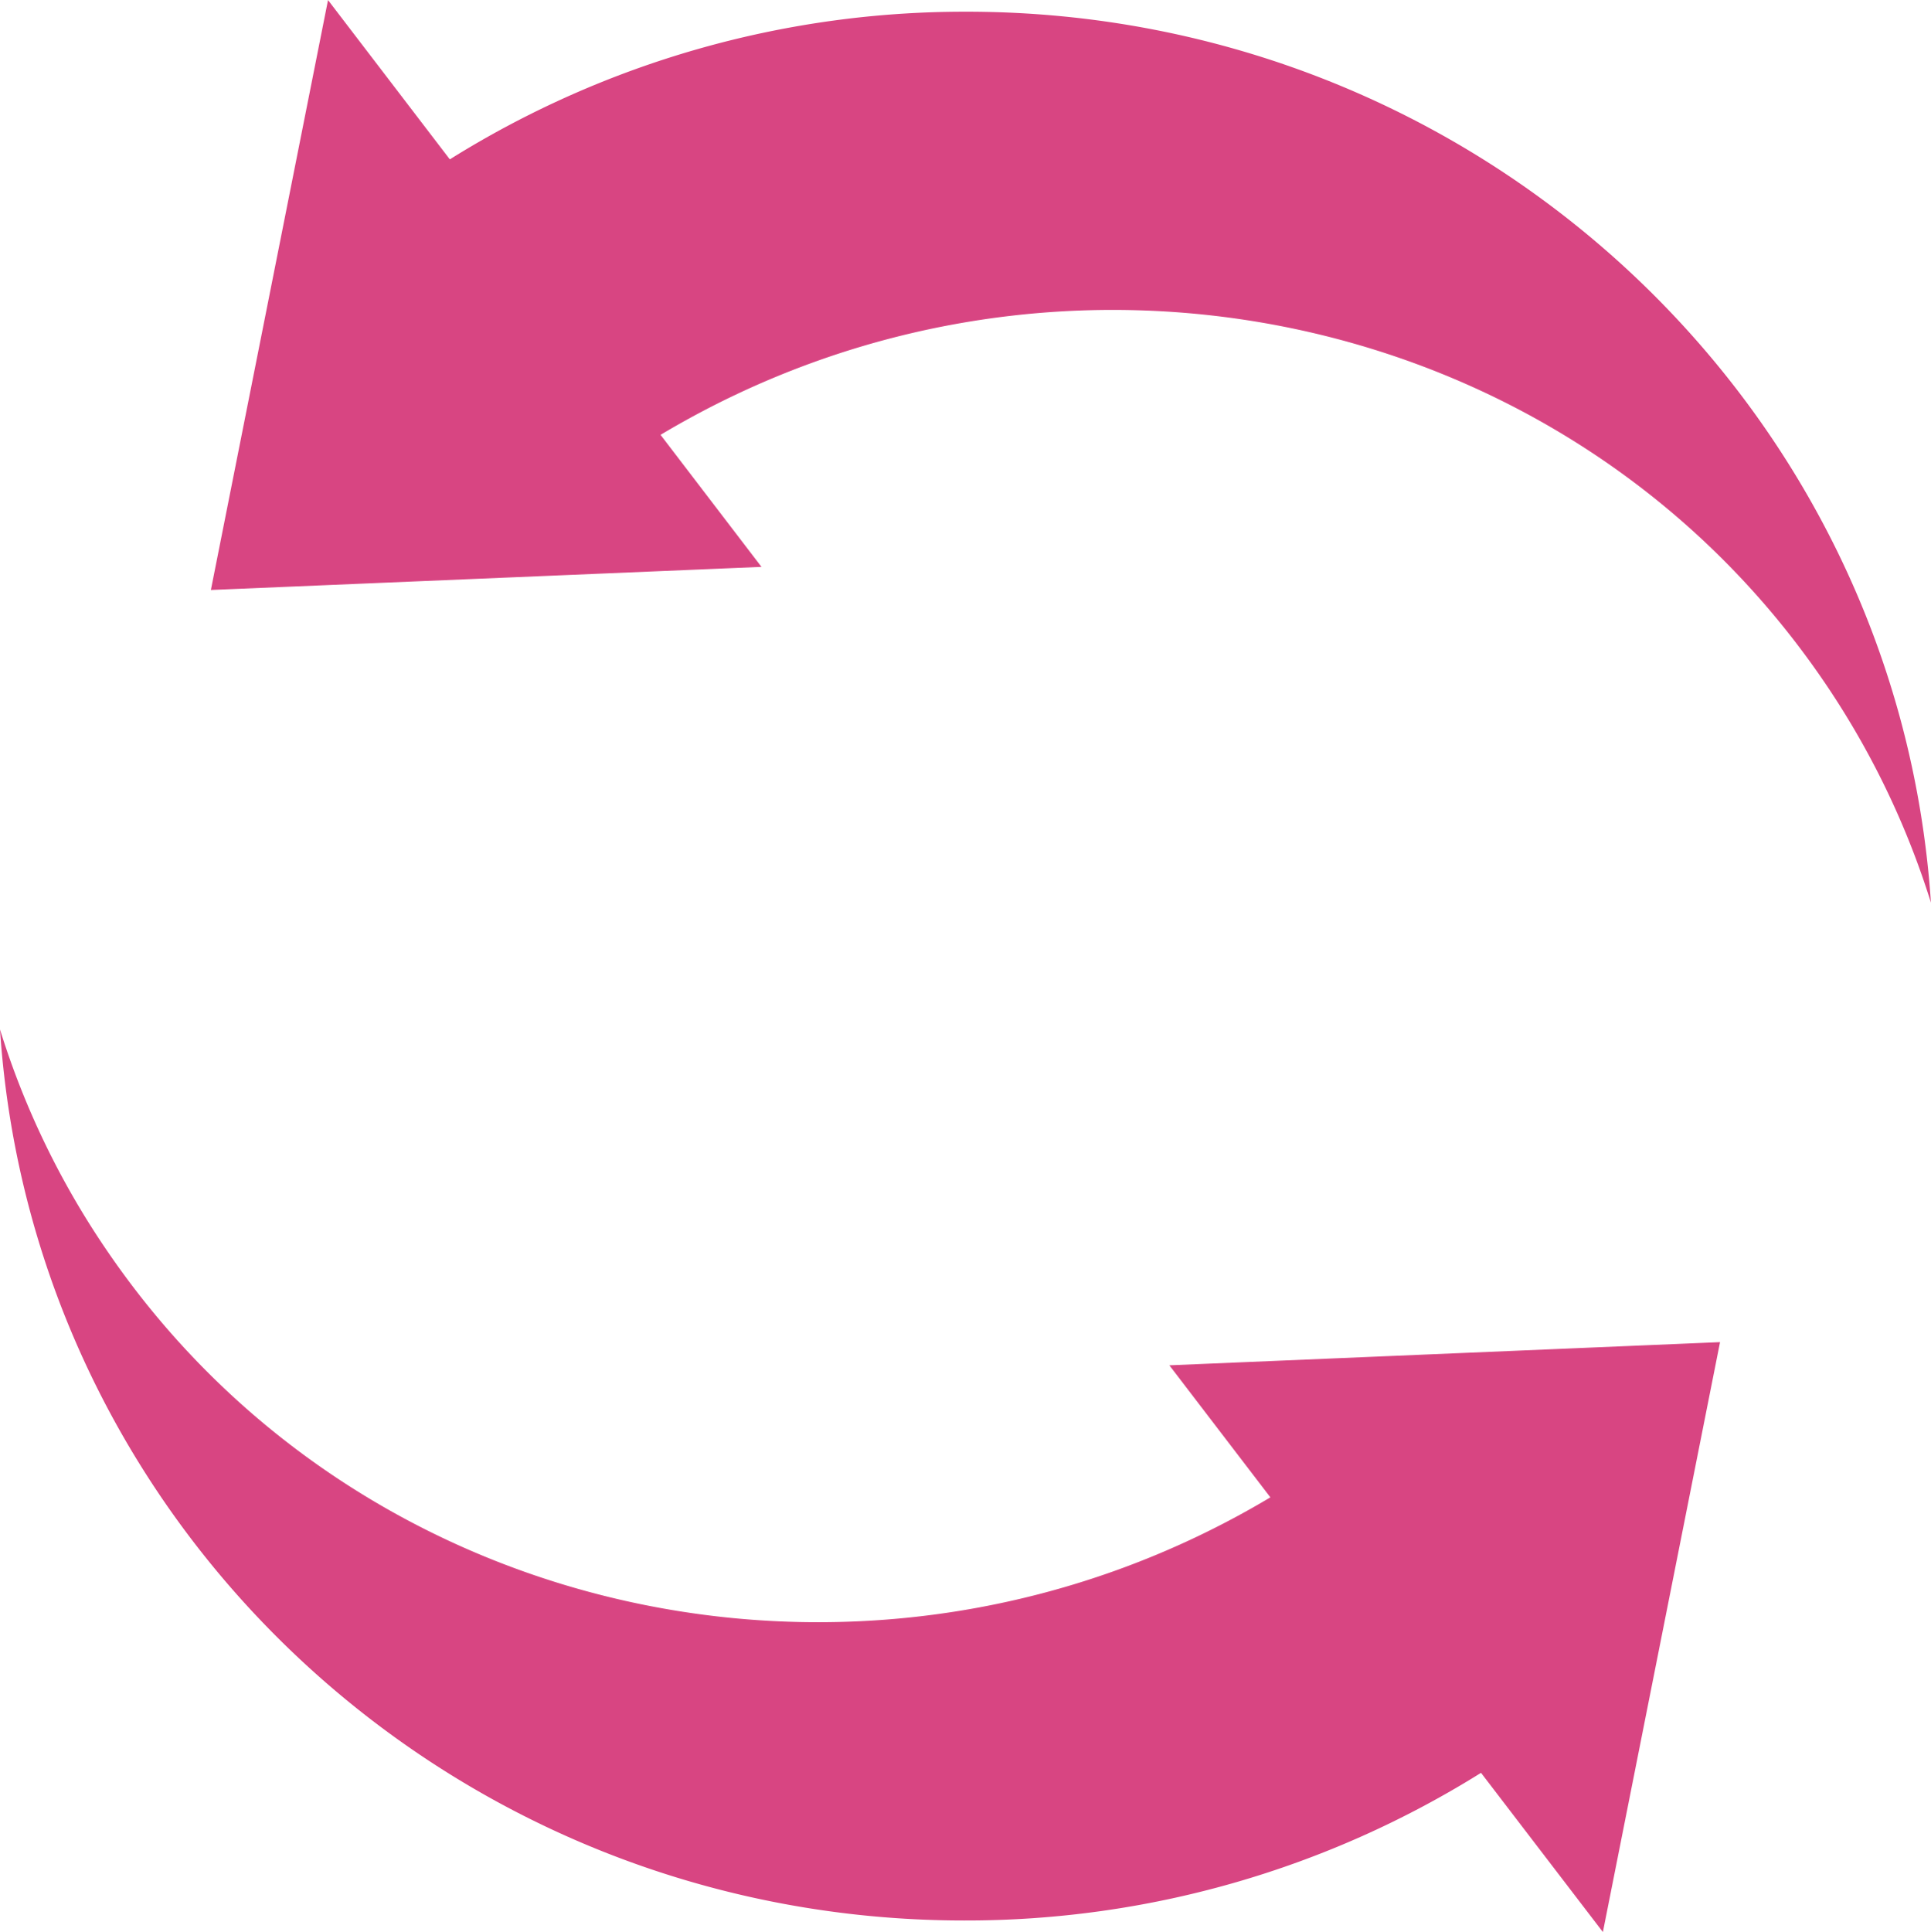
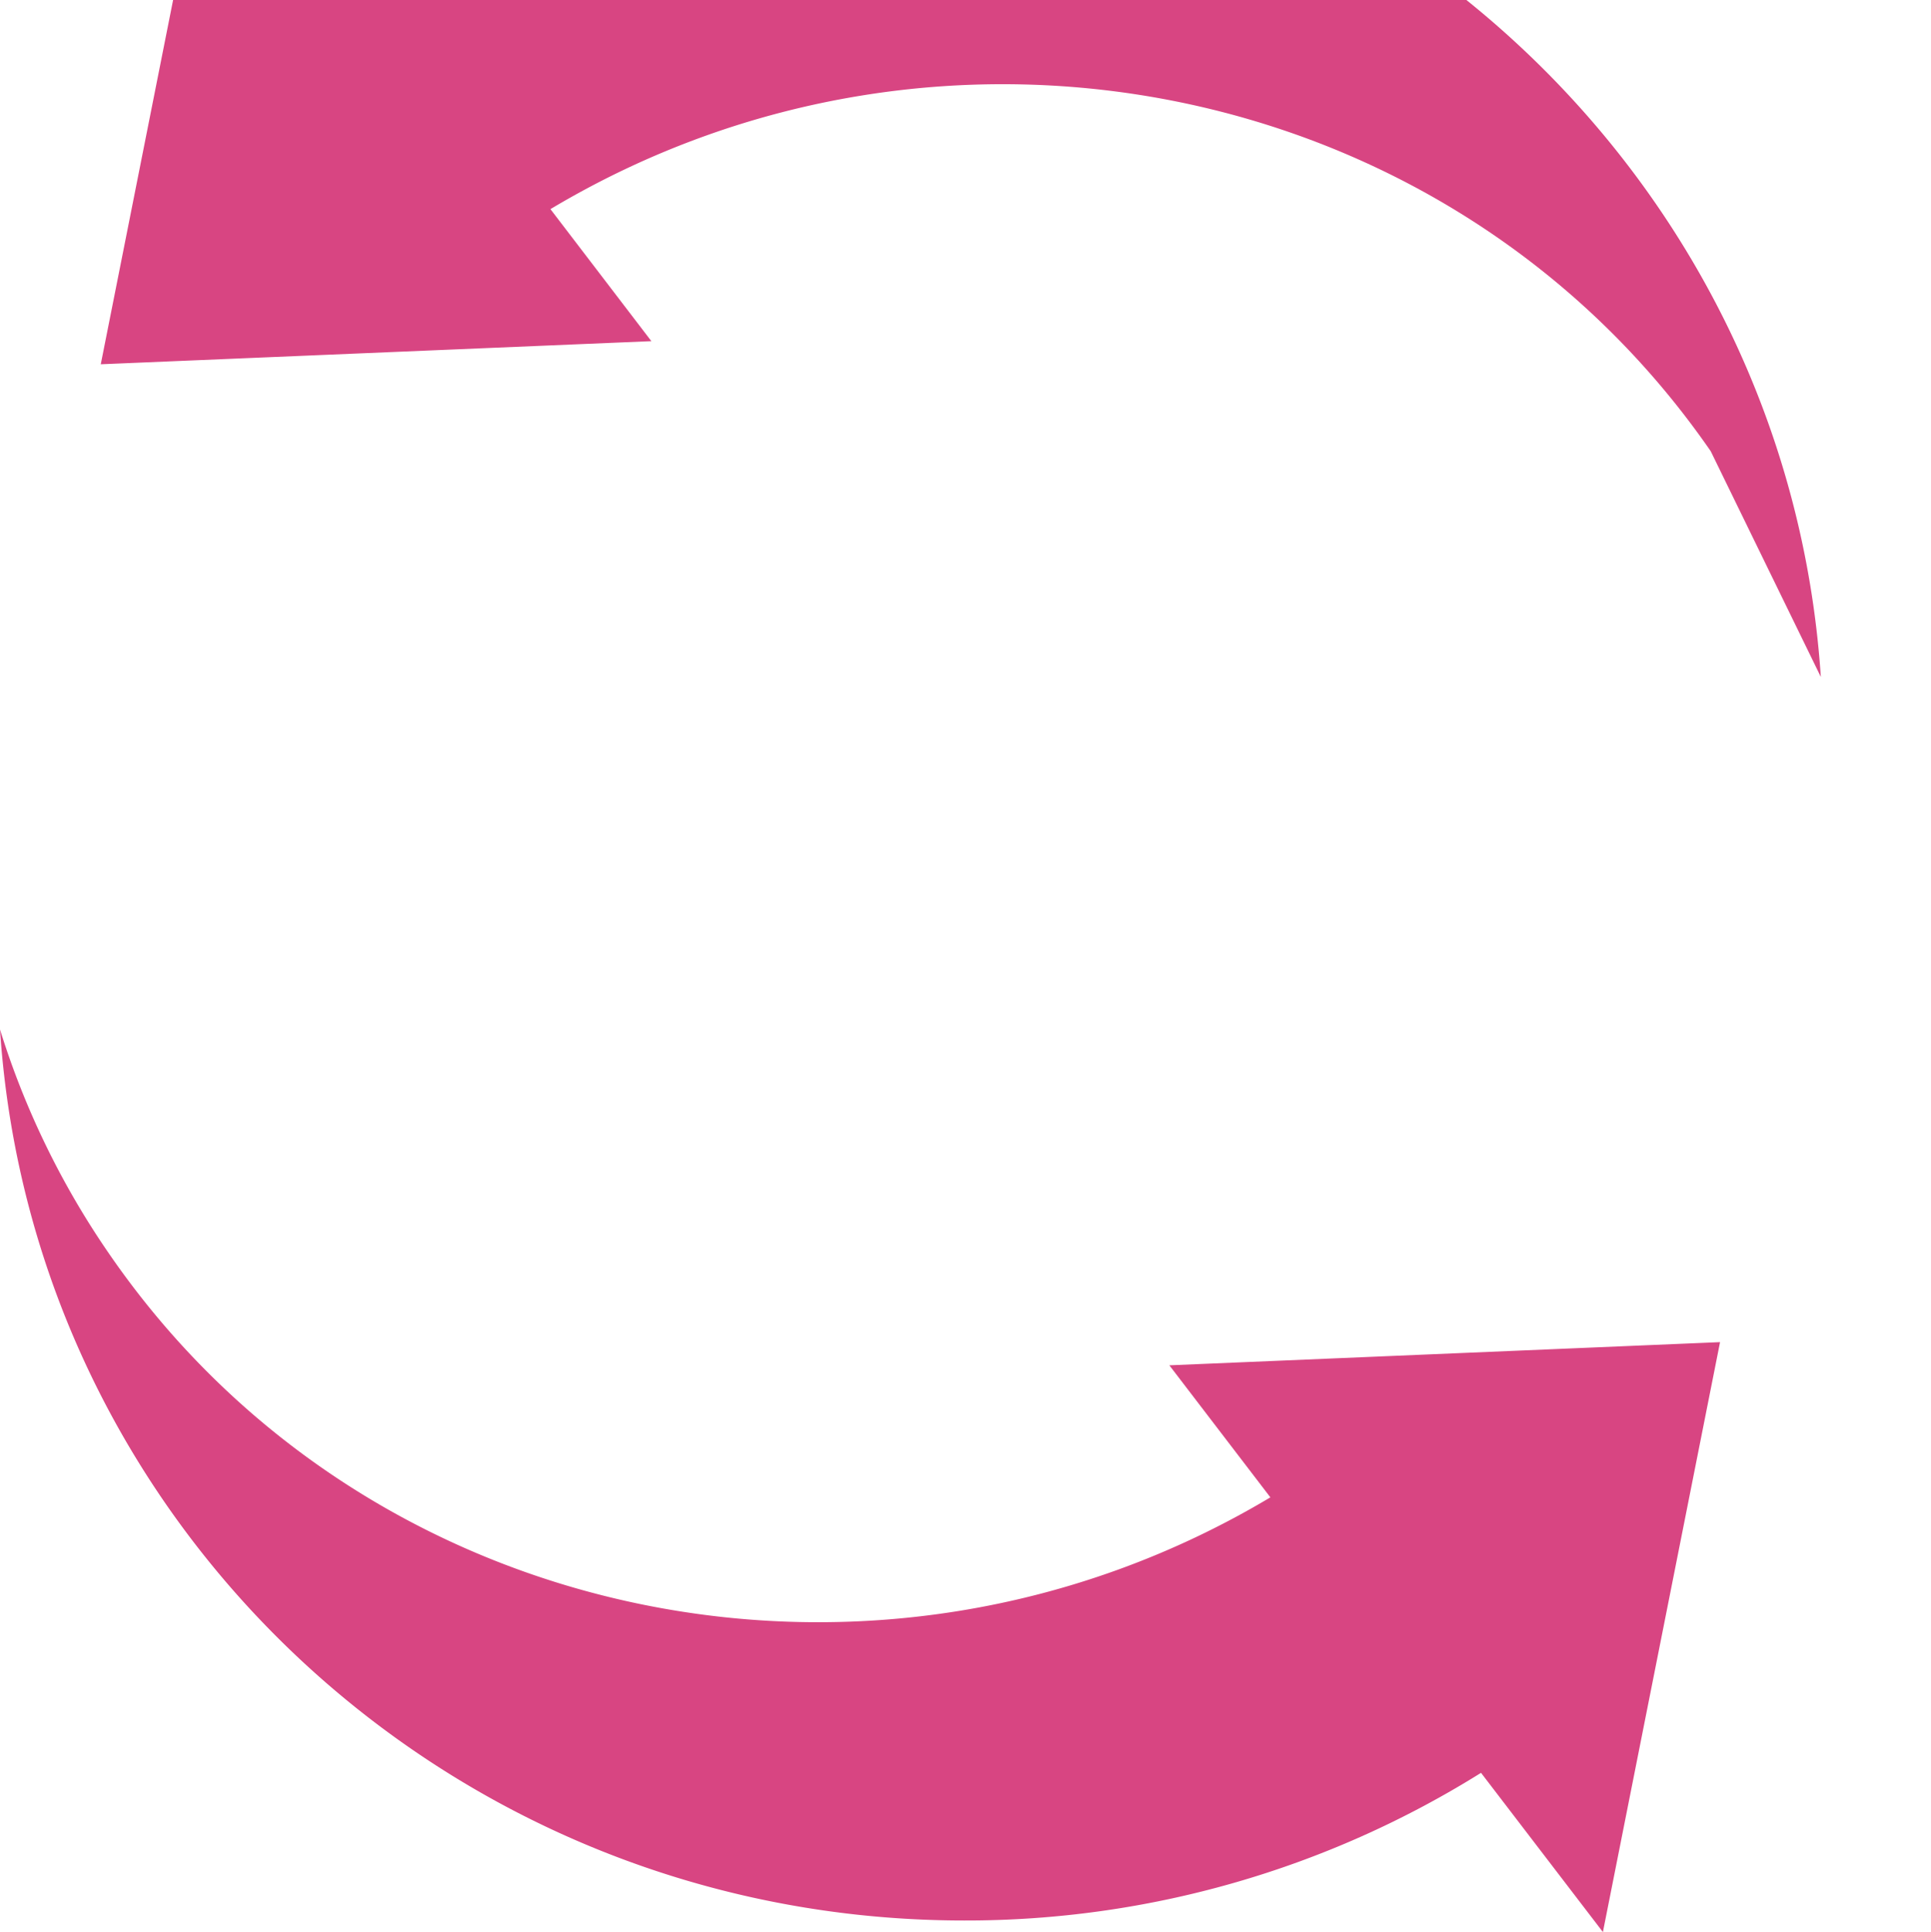
<svg xmlns="http://www.w3.org/2000/svg" height="260.91" viewBox="0 0 260.79 260.91" width="260.79">
-   <path d="m1383.96 8206.31a111.77 111.77 0 0 1 -14.87-30.48c4.45 67.19 61.06 120.32 130.24 120.32a131.2 131.2 0 0 0 69.78-19.94l16.46 21.5 15.82-79.66-74.37 3.13 13.64 17.83c-52.92 31.61-121.88 17.7-156.7-32.7zm231.04-78.09a112.49 112.49 0 0 1 14.87 30.48c-4.46-67.18-61.06-120.31-130.25-120.31a131.137 131.137 0 0 0 -69.78 19.94l-16.45-21.51-15.82 79.66 74.36-3.12-13.63-17.83c52.92-31.62 121.88-17.71 156.7 32.69z" fill="#d84582" fill-rule="evenodd" transform="translate(-1369.09 -8036.81)" />
+   <path d="m1383.96 8206.31a111.77 111.77 0 0 1 -14.87-30.48c4.45 67.19 61.06 120.32 130.24 120.32a131.2 131.2 0 0 0 69.78-19.94l16.46 21.5 15.82-79.66-74.37 3.13 13.64 17.83c-52.92 31.61-121.88 17.7-156.7-32.7zm231.04-78.09c-4.46-67.18-61.06-120.31-130.25-120.31a131.137 131.137 0 0 0 -69.78 19.94l-16.45-21.51-15.82 79.66 74.36-3.12-13.63-17.83c52.92-31.62 121.88-17.71 156.7 32.69z" fill="#d84582" fill-rule="evenodd" transform="translate(-1369.09 -8036.81)" />
</svg>